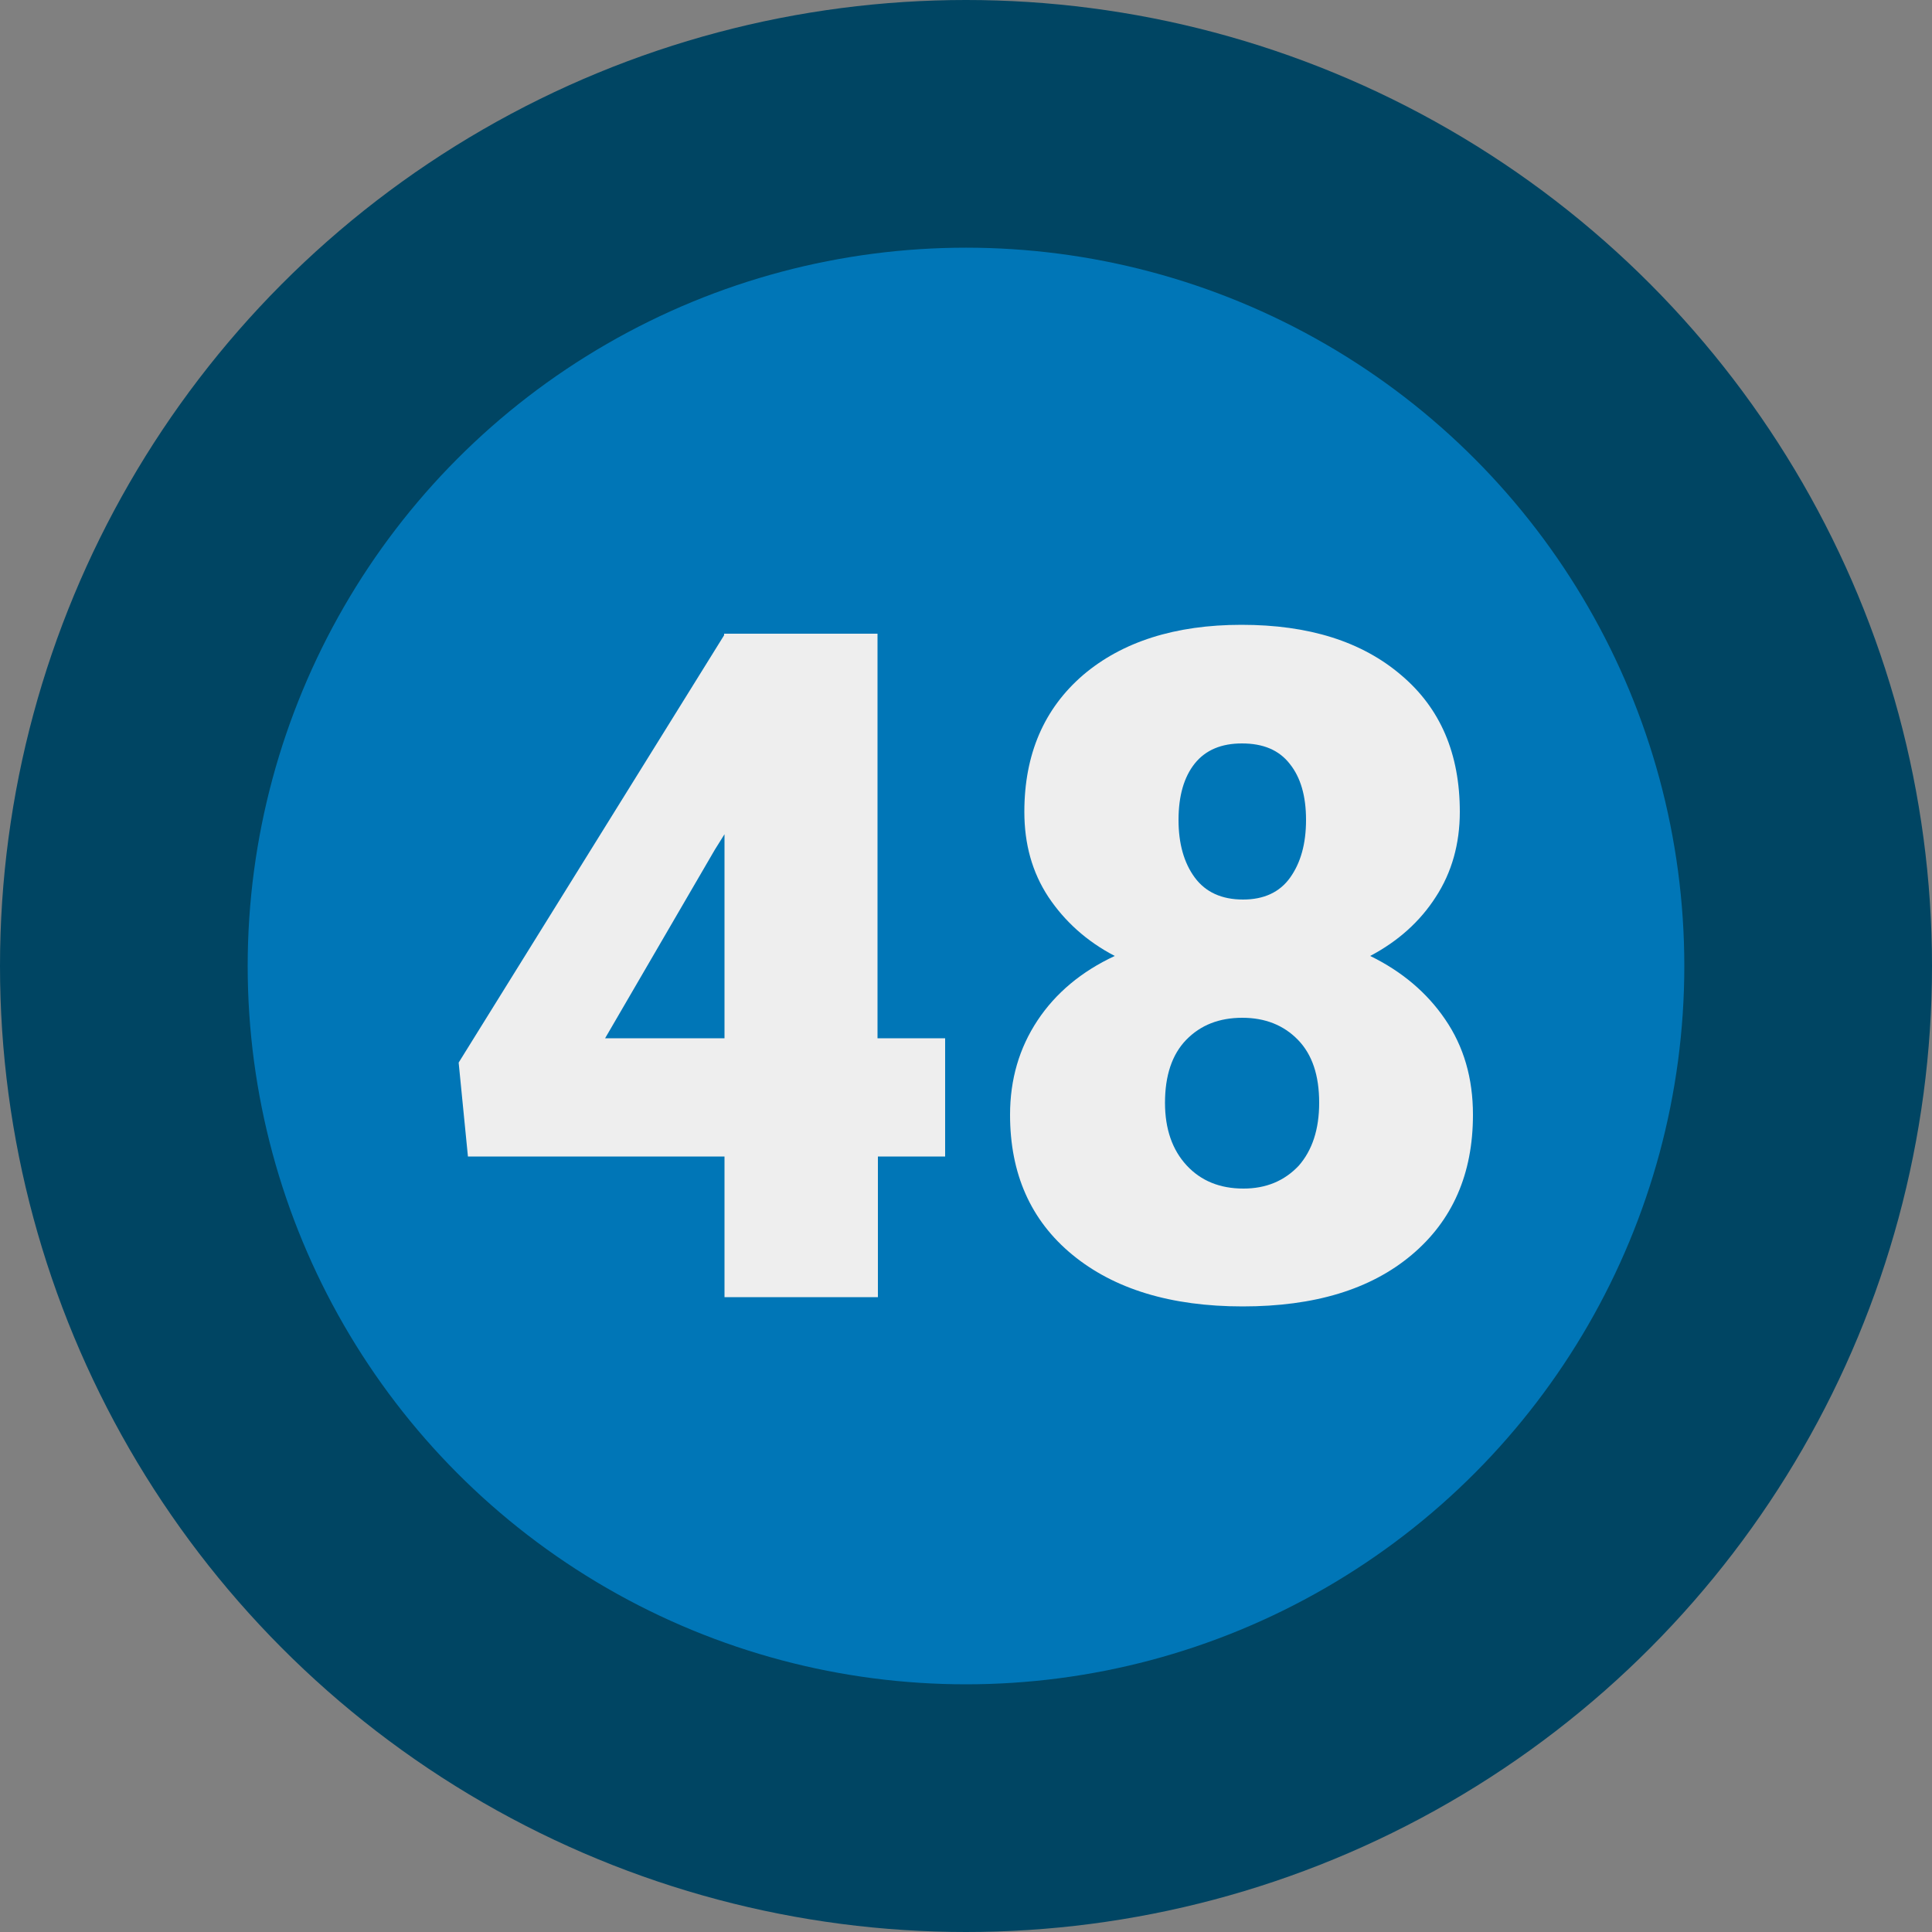
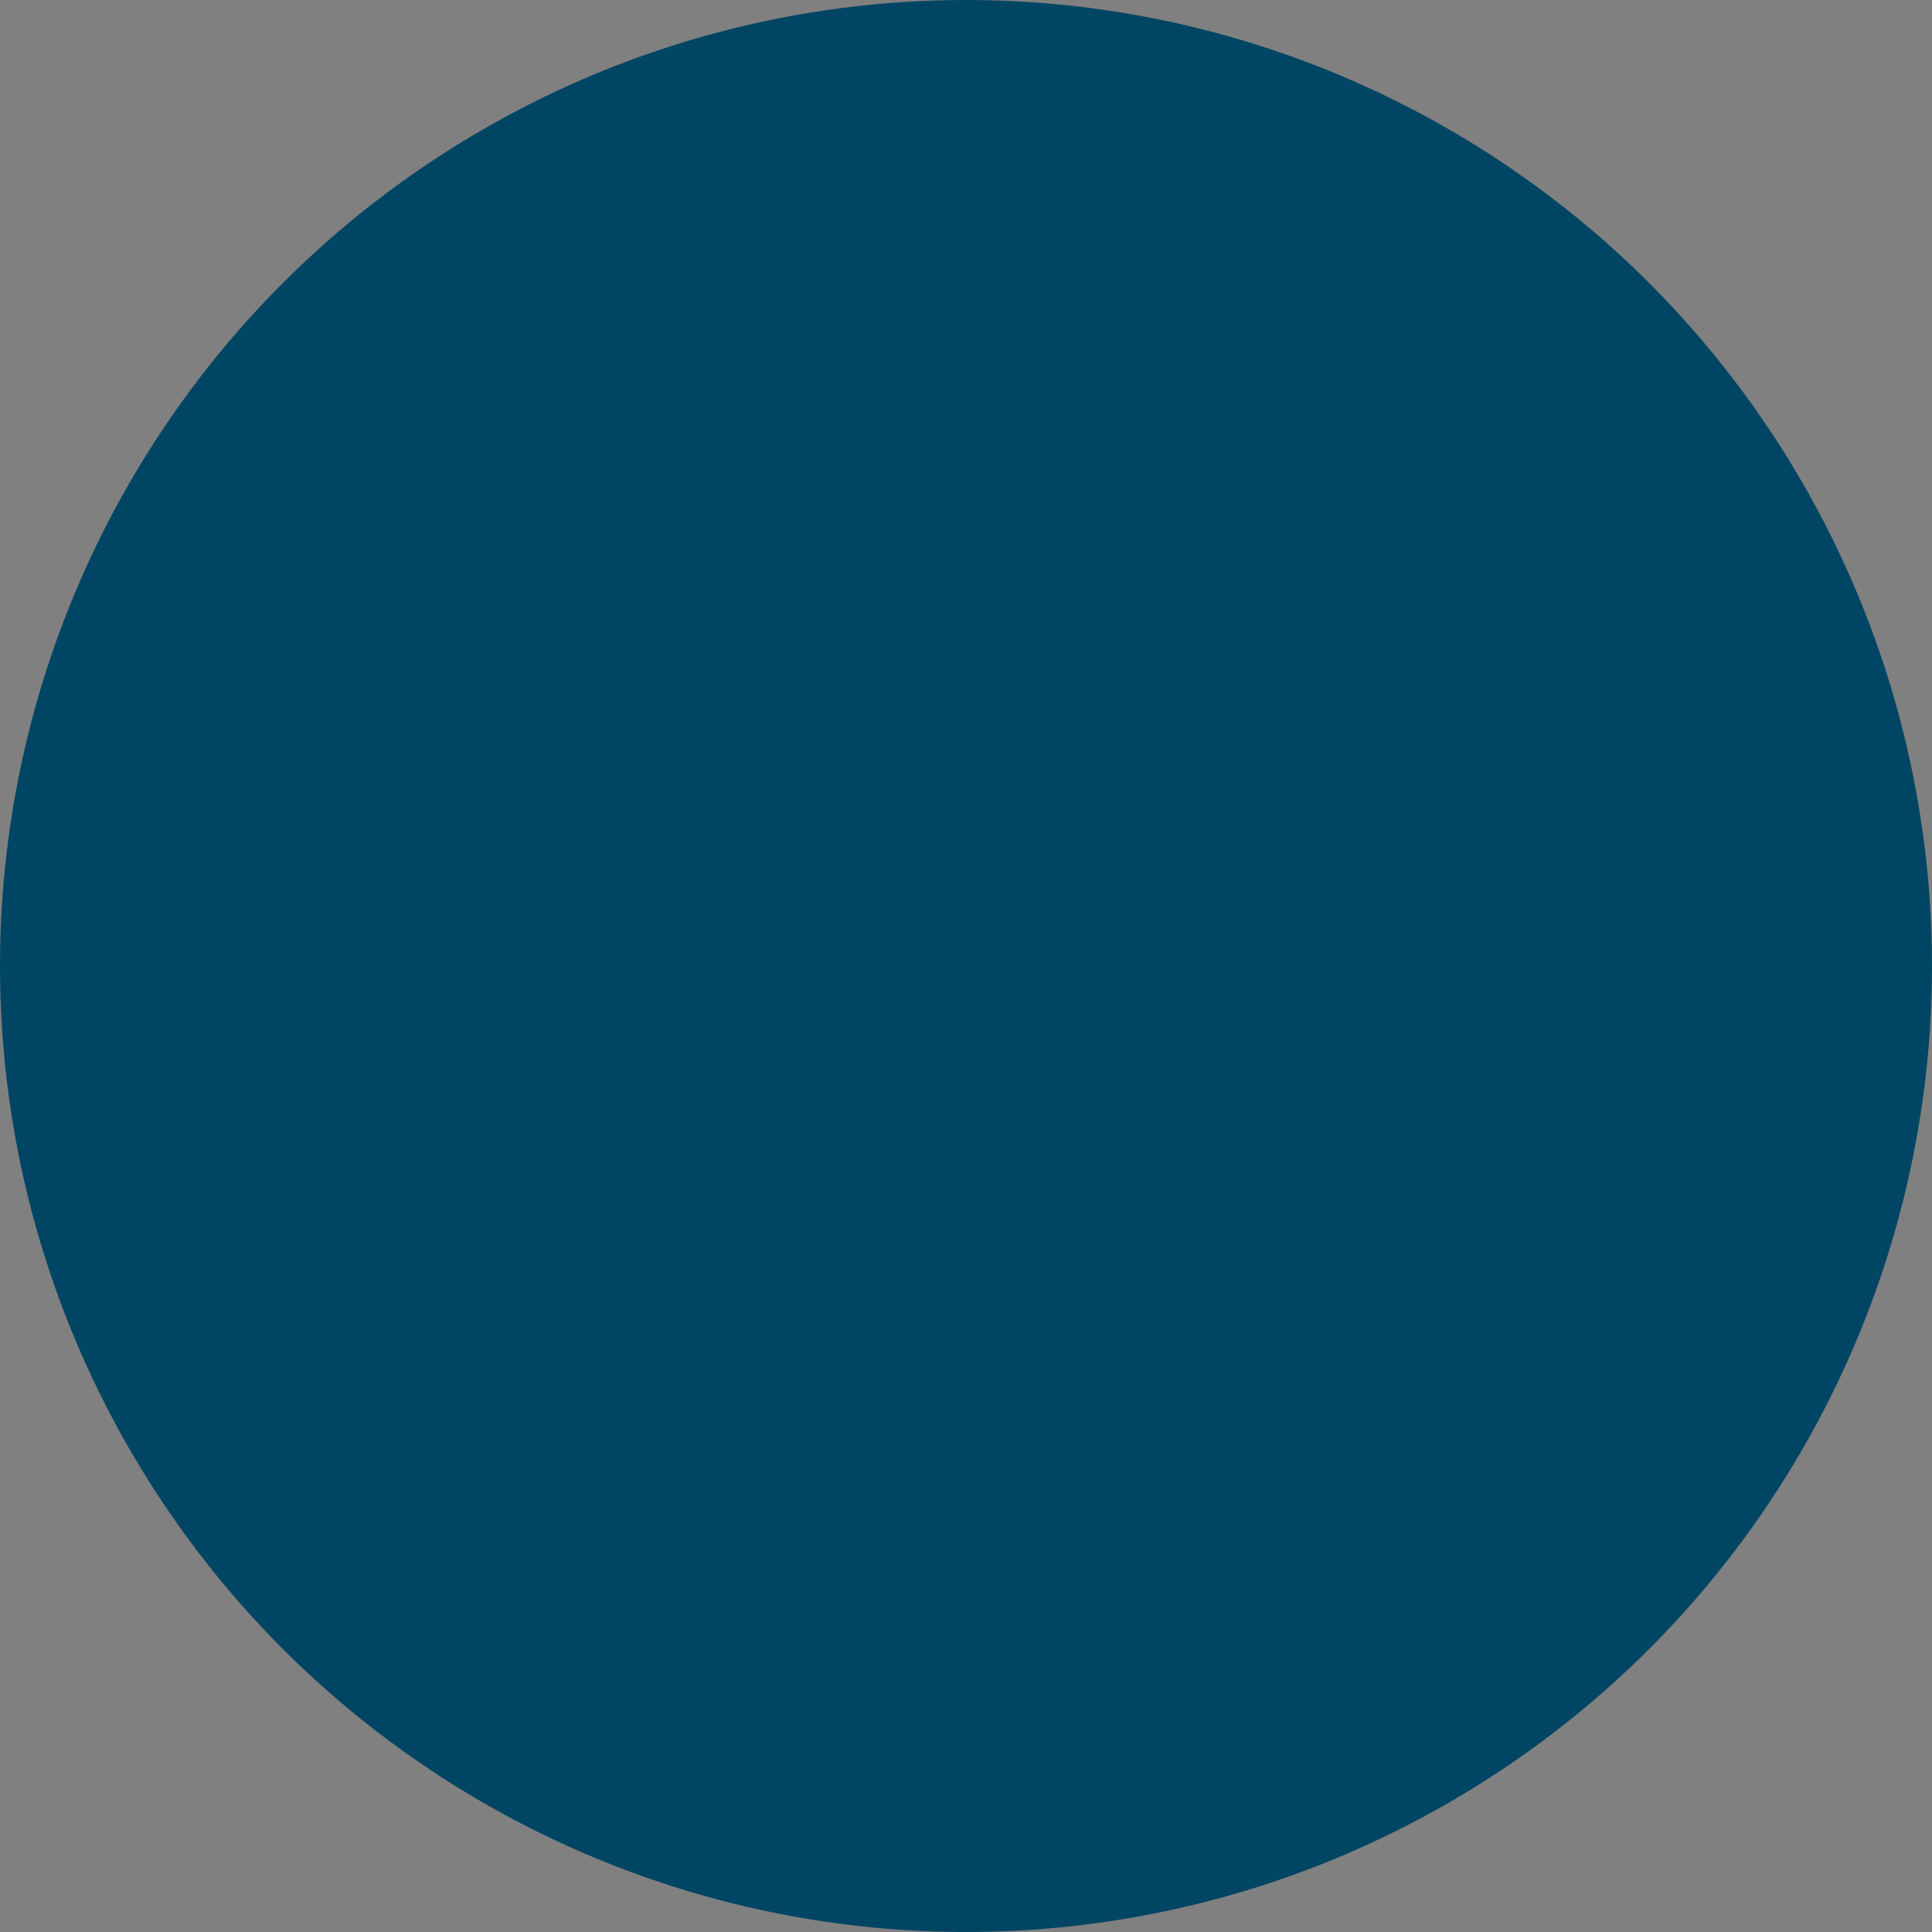
<svg xmlns="http://www.w3.org/2000/svg" xml:space="preserve" id="Layer_1" x="0" y="0" style="enable-background:new 0 0 500 500" version="1.1" viewBox="0 0 500 500">
  <rect x="0" y="0" width="500" height="500" fill="#808080" stroke="none" />
  <style>.st4{fill:#eee}</style>
  <circle cx="250" cy="250" r="250" style="fill:#004563" />
-   <circle cx="250" cy="250" r="185.9" style="fill:#0076b7" />
  <g style="enable-background:new">
-     <path d="M227.2 268.7h17.4v30.6h-17.4v36.4h-39.7v-36.4h-66.4l-2.4-24.3 68.7-110.6v-.4h39.7v104.7zm-70.6 0h30.9v-52.8l-2.5 4-28.4 48.8zM377.8 210.1c0 8.3-2.1 15.7-6.2 22-4.1 6.4-9.8 11.5-17 15.3 8.2 4 14.7 9.5 19.4 16.4 4.8 7 7.2 15.2 7.2 24.7 0 15.3-5.3 27.4-15.9 36.3-10.6 8.9-25.1 13.3-43.7 13.3s-33.3-4.5-44.1-13.4c-10.8-8.9-16.1-21-16.1-36.2 0-9.2 2.4-17.3 7.1-24.4 4.7-7.1 11.4-12.7 20-16.7-7.3-3.8-13-9-17.2-15.3-4.2-6.4-6.2-13.7-6.2-22 0-14.9 5.1-26.7 15.2-35.4 10.1-8.6 23.8-13 41-13 17.4 0 31.1 4.3 41.3 13 10.2 8.6 15.2 20.4 15.2 35.4zm-36.4 75.3c0-7.1-1.8-12.5-5.5-16.3-3.7-3.8-8.5-5.7-14.4-5.7-6 0-10.8 1.9-14.5 5.7-3.7 3.8-5.5 9.3-5.5 16.3 0 6.8 1.9 12.2 5.6 16.2 3.7 4 8.6 6 14.7 6 5.9 0 10.6-2 14.3-5.9 3.5-4 5.3-9.4 5.3-16.3zm-20-93c-5.3 0-9.4 1.7-12.2 5.2-2.8 3.5-4.2 8.4-4.2 14.6 0 6.1 1.4 11.1 4.2 14.9 2.8 3.8 7 5.7 12.5 5.7 5.4 0 9.5-1.9 12.2-5.7s4.1-8.7 4.1-14.9-1.4-11-4.2-14.5c-2.8-3.6-6.9-5.3-12.4-5.3z" class="st4" />
-   </g>
+     </g>
</svg>